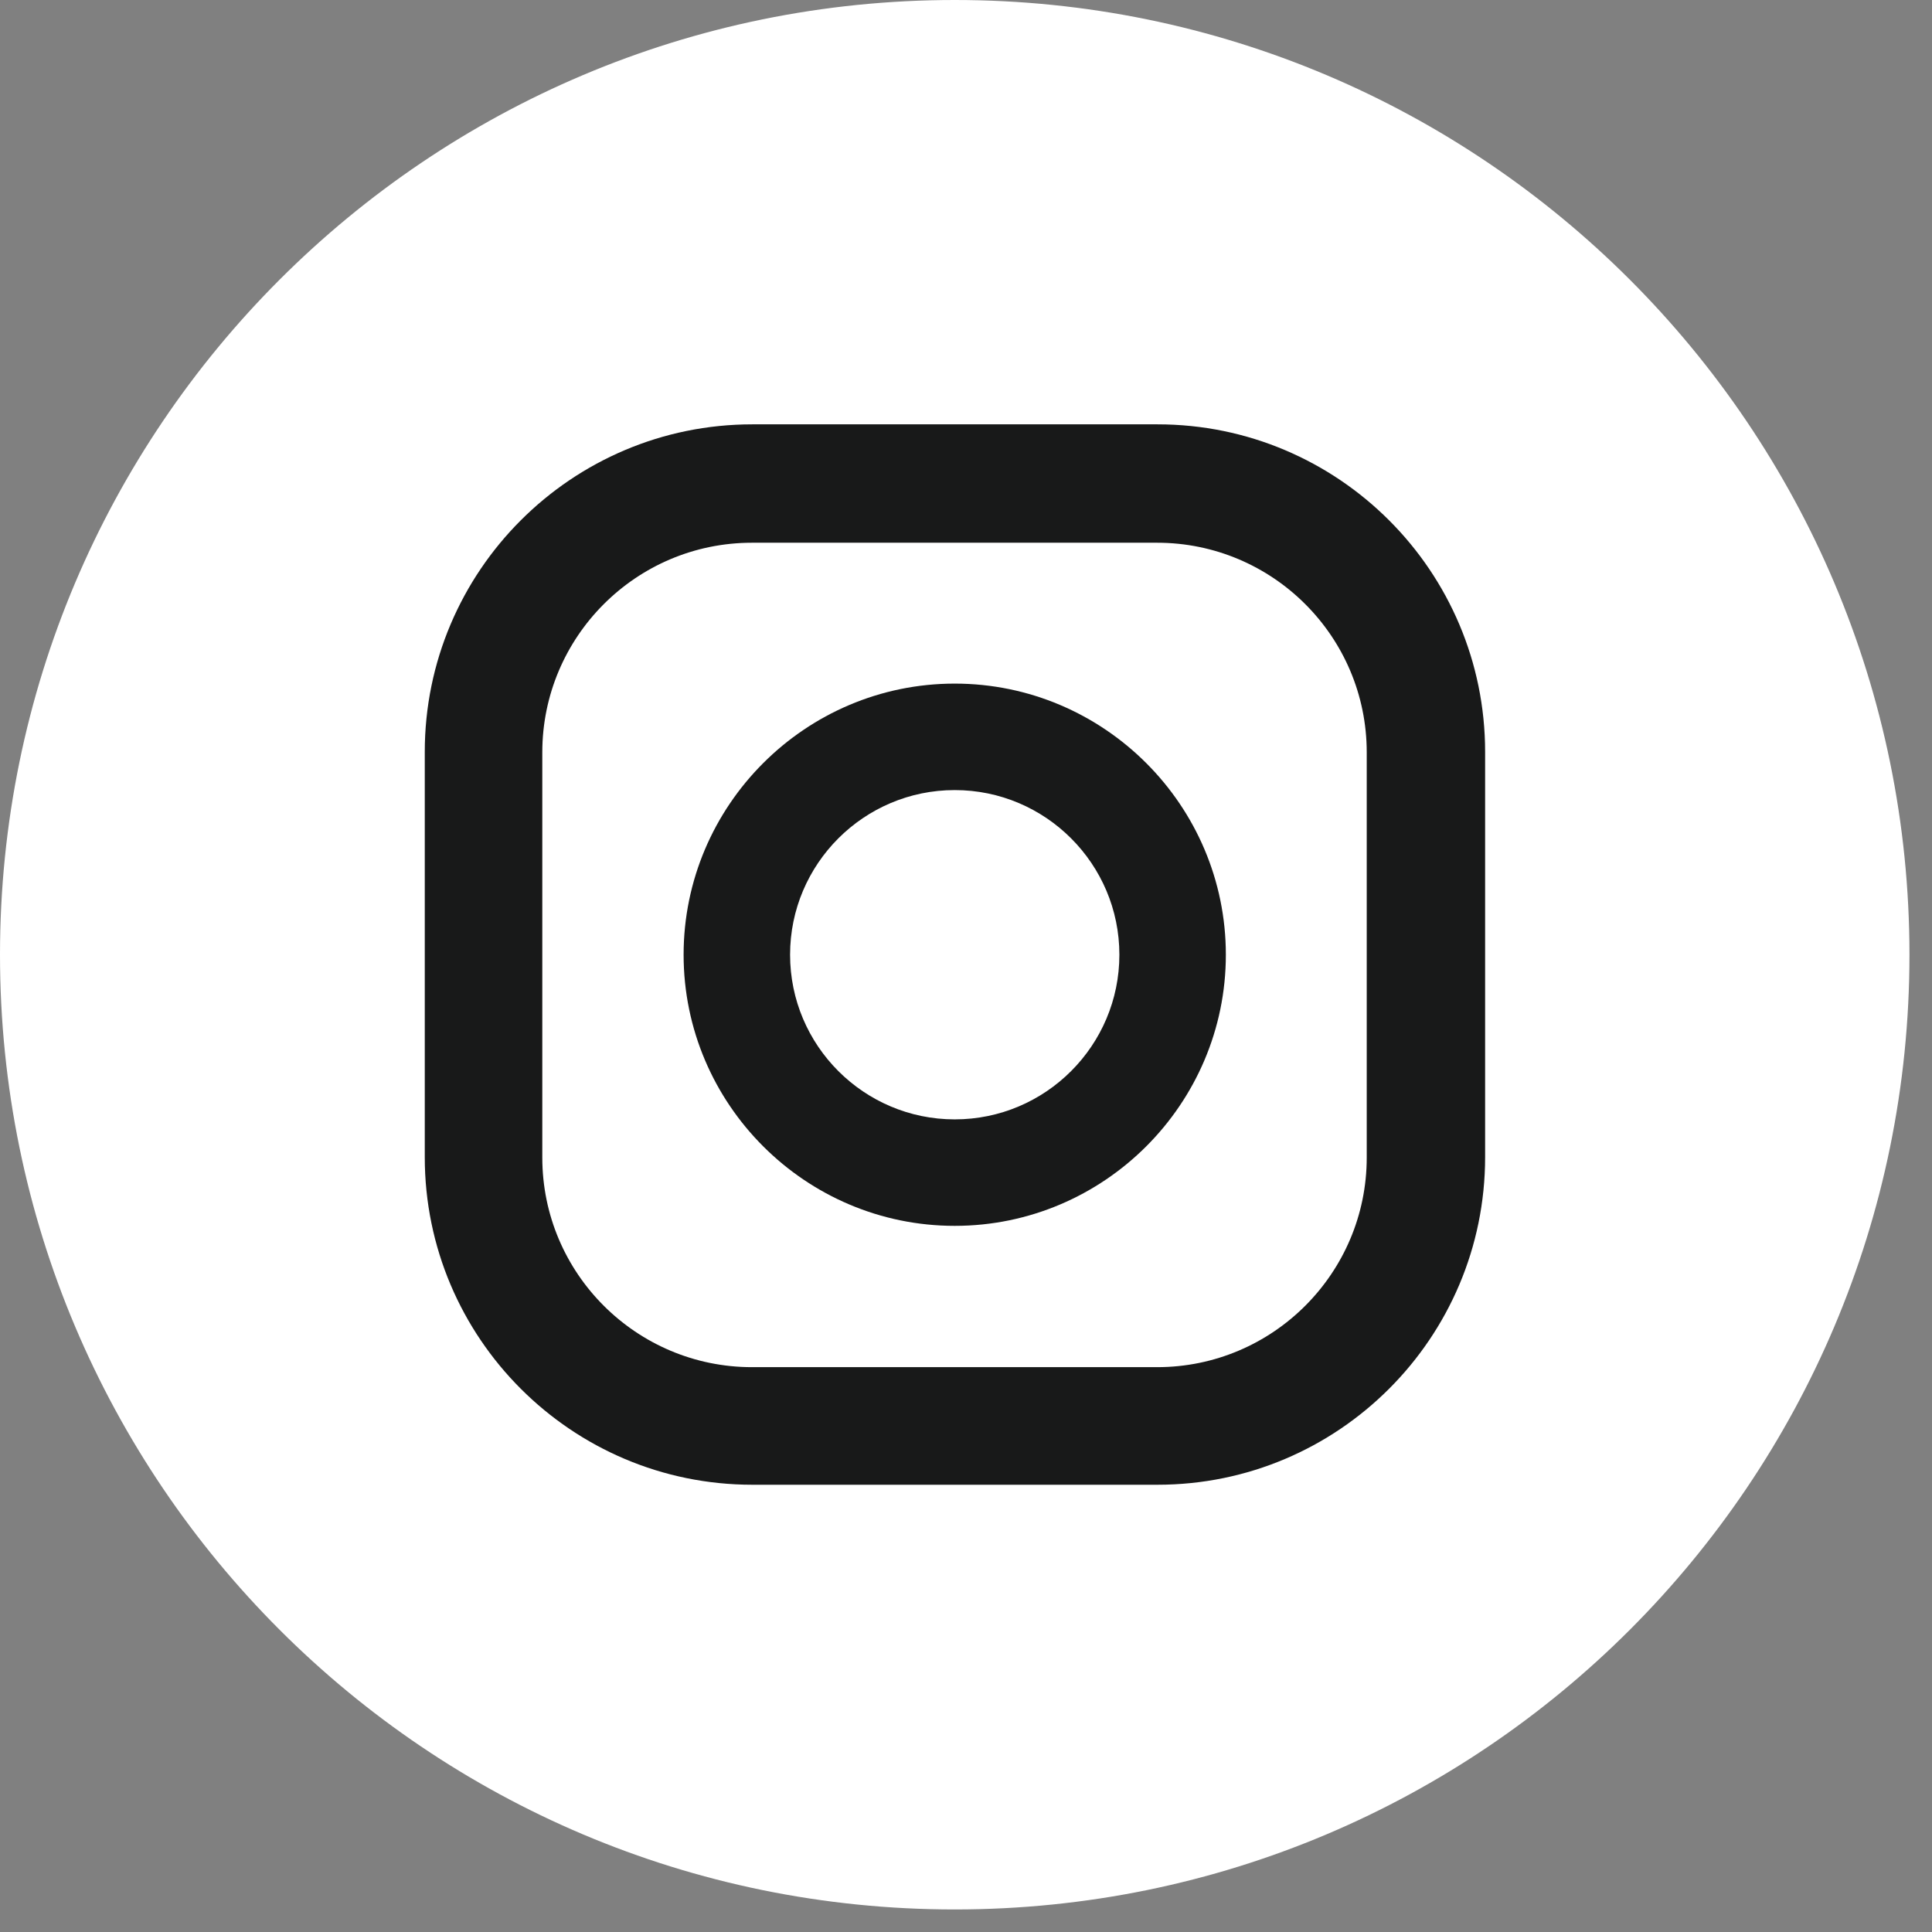
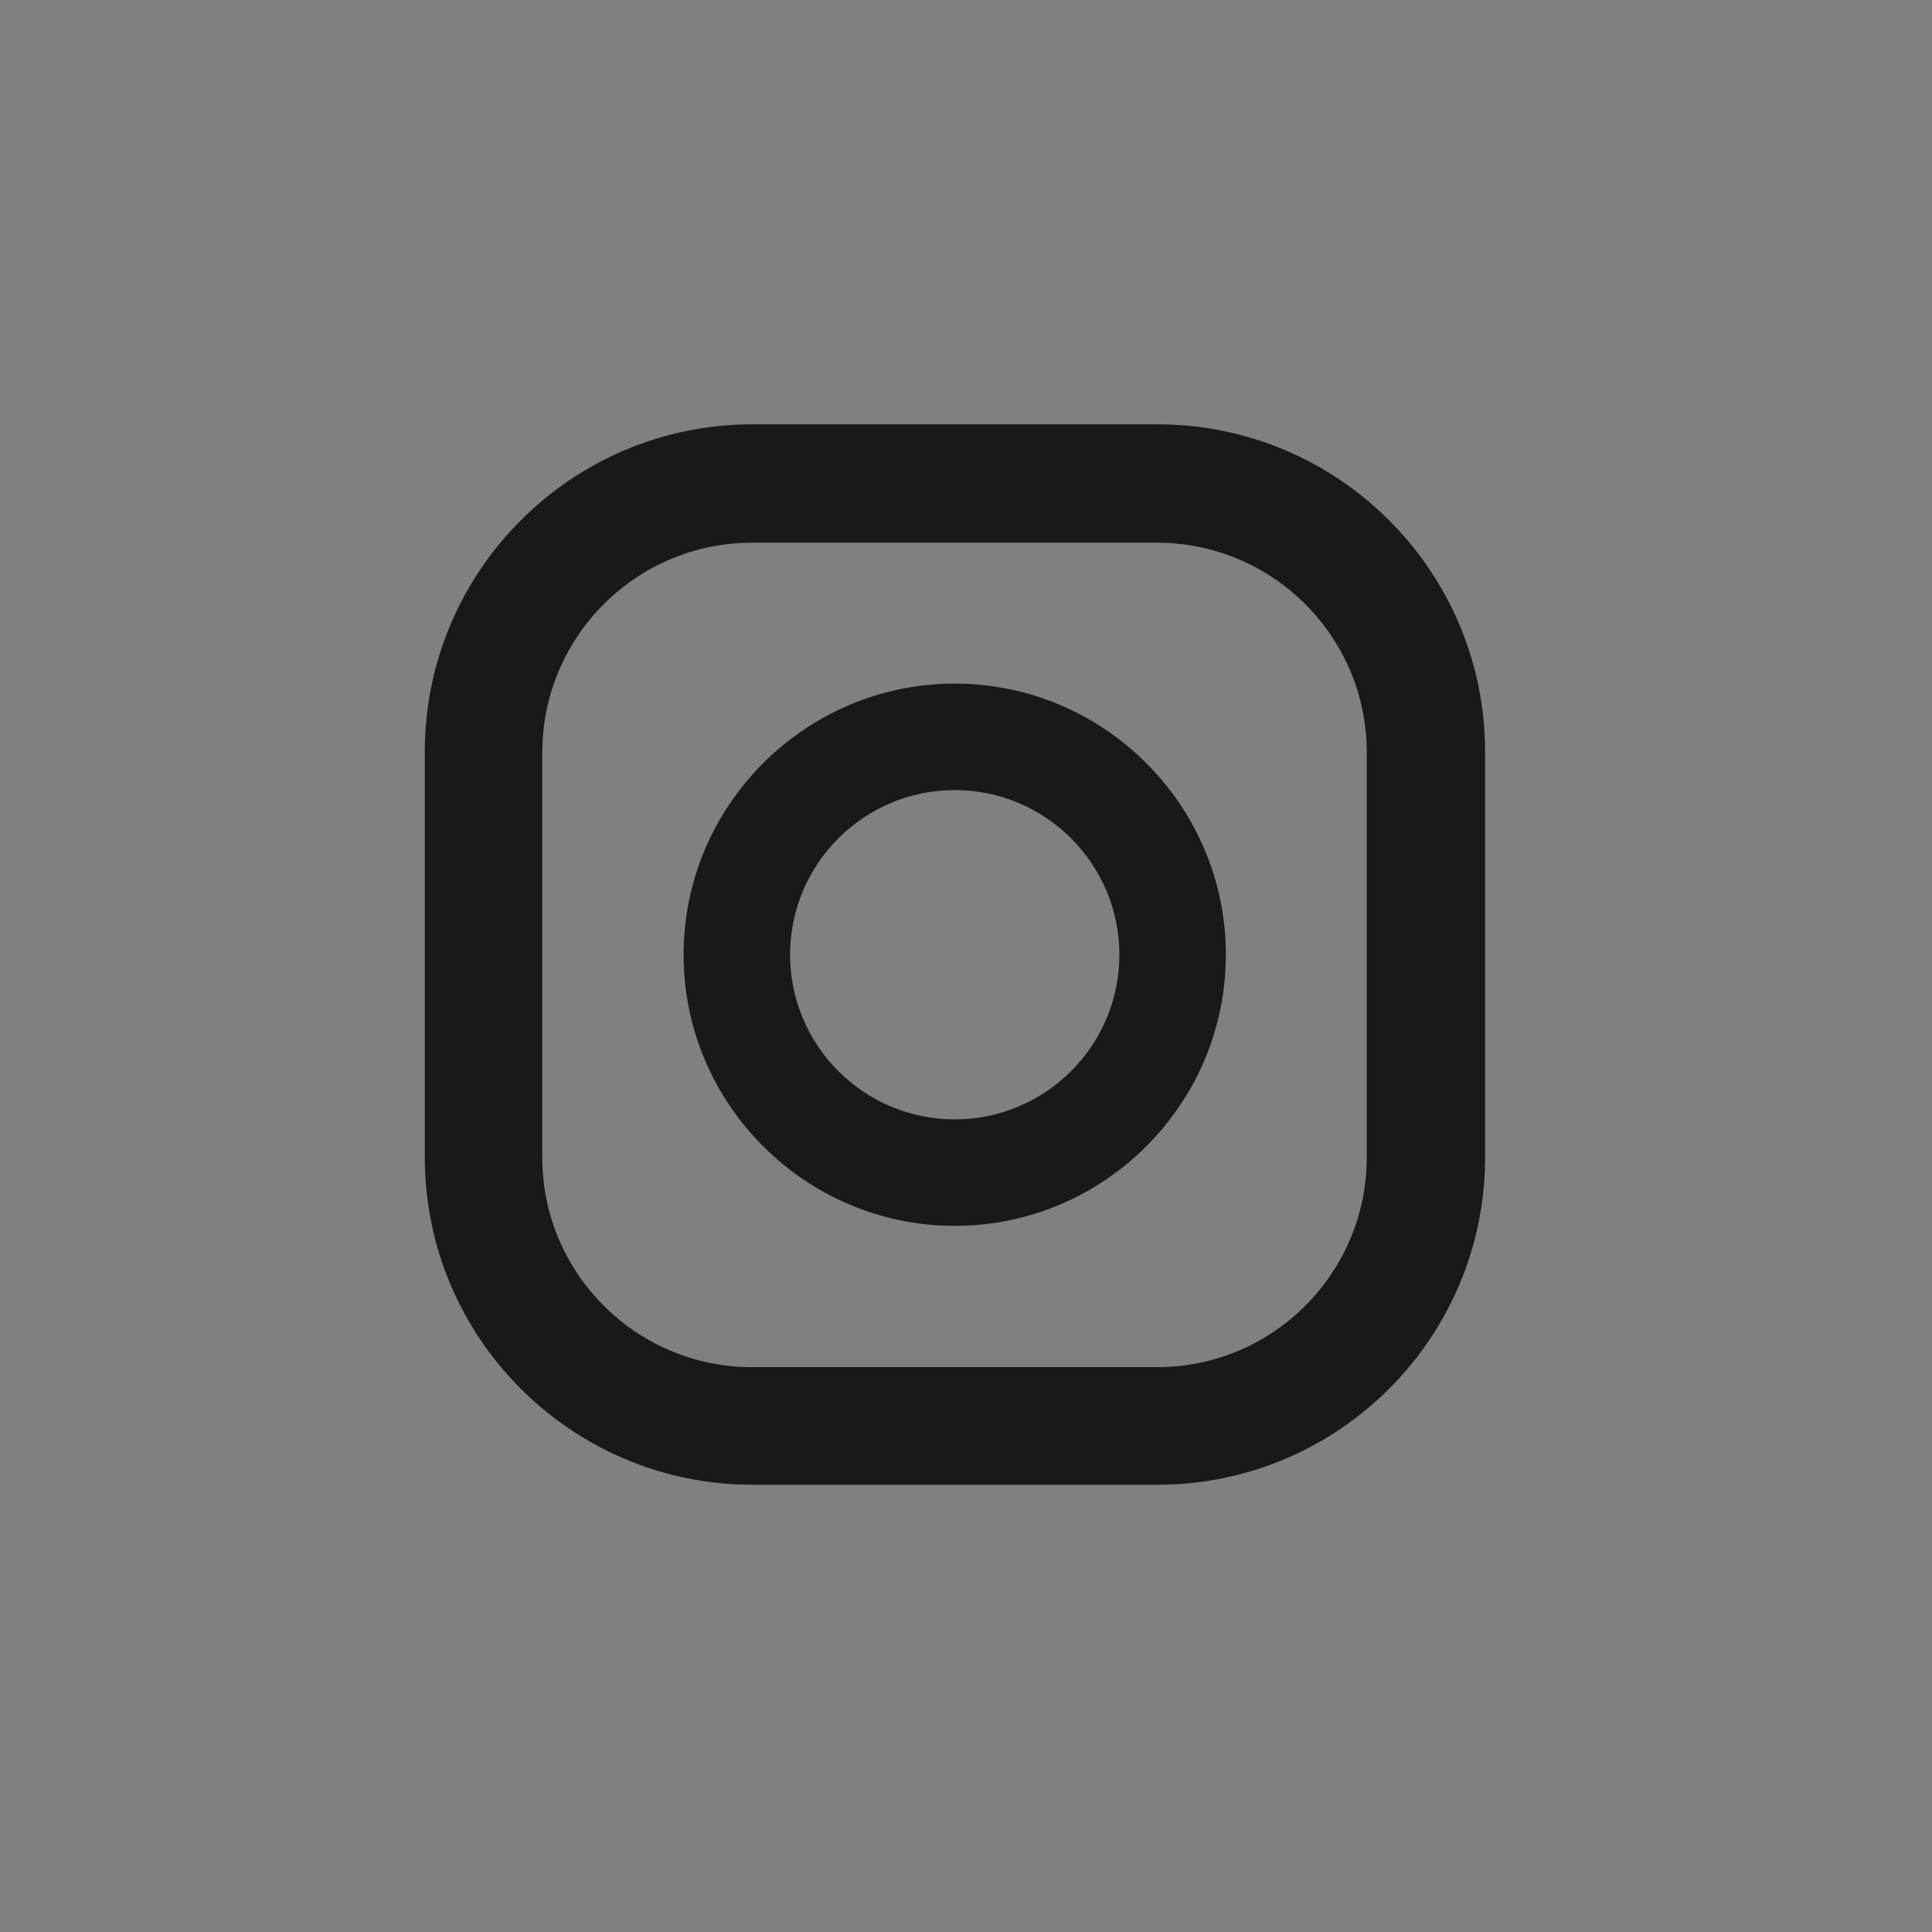
<svg xmlns="http://www.w3.org/2000/svg" width="36" height="36" viewBox="0 0 36 36" fill="none">
  <rect x="0" y="0" width="36" height="36" fill="#808080" stroke="none" />
-   <path d="M17.79 35.58C27.615 35.58 35.58 27.615 35.58 17.79C35.58 7.965 27.615 0 17.79 0C7.965 0 0 7.965 0 17.79C0 27.615 7.965 35.58 17.79 35.58Z" fill="white" />
  <path d="M21.569 7.907H14.018C10.65 7.907 7.915 10.643 7.915 14.011V21.562C7.915 24.93 10.65 27.666 14.018 27.666H21.569C24.938 27.666 27.673 24.93 27.673 21.562V14.011C27.673 10.643 24.938 7.907 21.569 7.907ZM25.467 21.57C25.467 23.72 23.72 25.475 21.561 25.475H14.011C11.86 25.475 10.105 23.728 10.105 21.57V14.019C10.105 11.868 11.852 10.113 14.011 10.113H21.561C23.712 10.113 25.467 11.86 25.467 14.019V21.57Z" fill="#181919" />
  <path d="M17.79 12.738C15.007 12.738 12.738 15.007 12.738 17.79C12.738 20.573 15.007 22.842 17.79 22.842C20.573 22.842 22.842 20.573 22.842 17.79C22.842 15.007 20.573 12.738 17.79 12.738ZM17.79 20.858C16.098 20.858 14.722 19.482 14.722 17.79C14.722 16.098 16.098 14.722 17.79 14.722C19.482 14.722 20.858 16.098 20.858 17.79C20.858 19.482 19.482 20.858 17.79 20.858Z" fill="#181919" />
-   <path d="M23.227 13.291C23.693 13.216 24.009 12.777 23.933 12.312C23.858 11.847 23.419 11.53 22.954 11.606C22.488 11.681 22.172 12.12 22.248 12.585C22.323 13.051 22.762 13.367 23.227 13.291Z" fill="white" />
</svg>